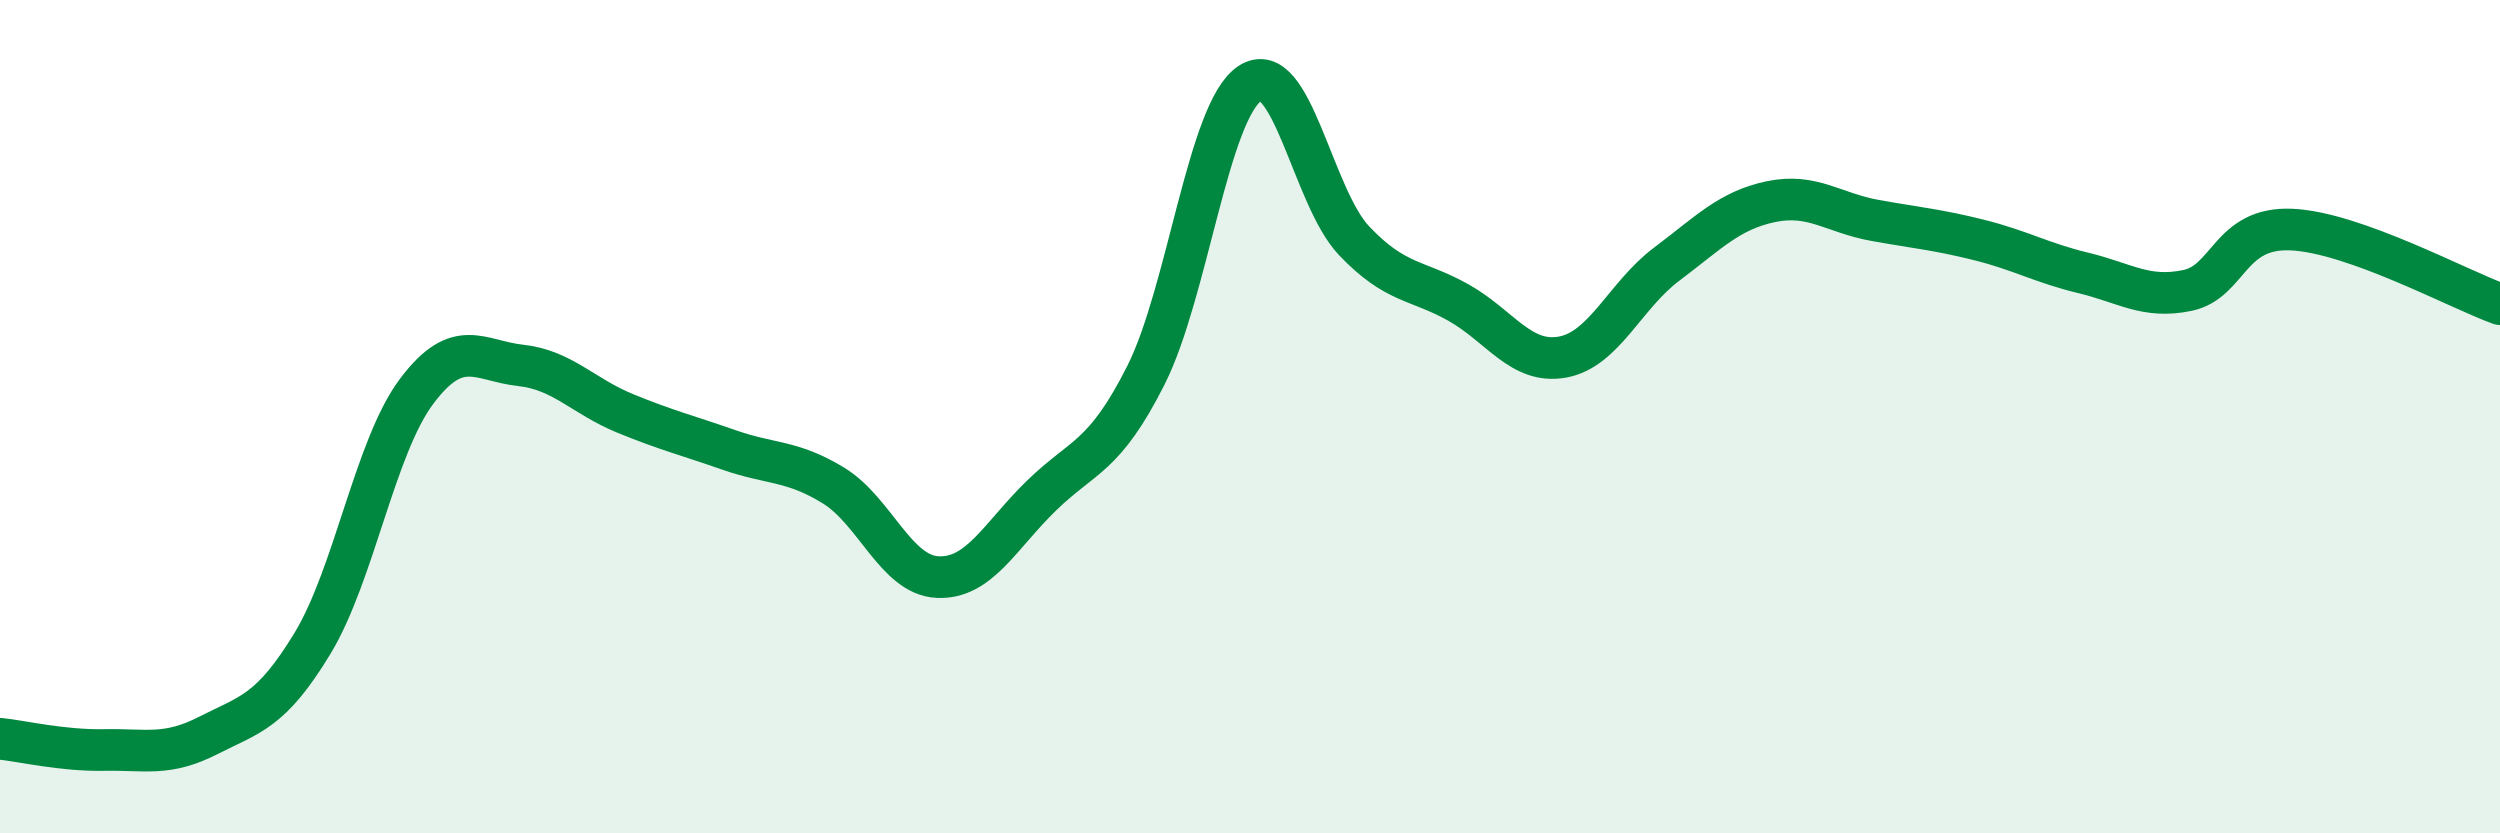
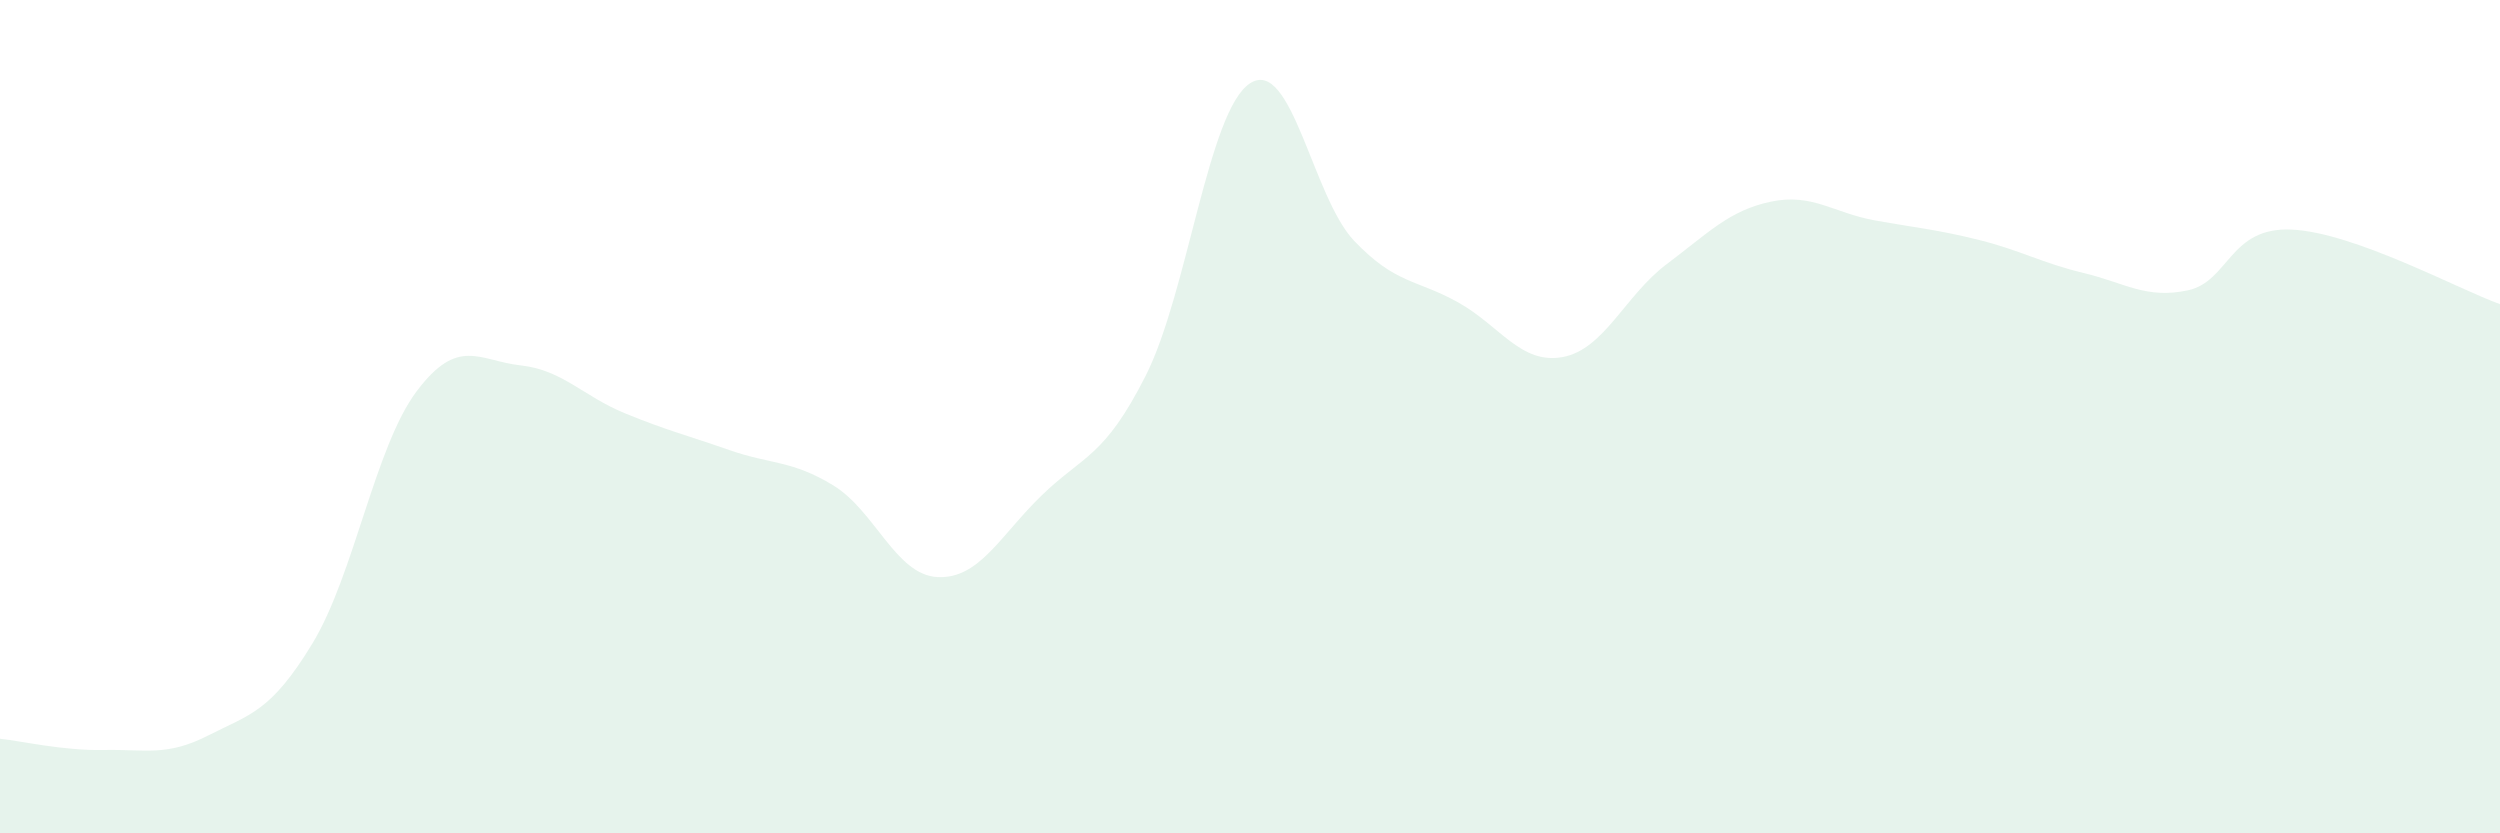
<svg xmlns="http://www.w3.org/2000/svg" width="60" height="20" viewBox="0 0 60 20">
  <path d="M 0,17.73 C 0.5,17.78 1.5,18.02 2.5,18 C 3.5,17.98 4,18.16 5,17.65 C 6,17.14 6.5,17.09 7.5,15.44 C 8.5,13.79 9,10.72 10,9.39 C 11,8.06 11.5,8.66 12.5,8.77 C 13.5,8.88 14,9.51 15,9.92 C 16,10.33 16.5,10.45 17.5,10.8 C 18.5,11.15 19,11.04 20,11.65 C 21,12.26 21.5,13.8 22.5,13.85 C 23.5,13.9 24,12.86 25,11.89 C 26,10.92 26.5,10.99 27.5,9.01 C 28.5,7.03 29,2.65 30,2 C 31,1.35 31.5,4.73 32.5,5.78 C 33.5,6.83 34,6.7 35,7.26 C 36,7.82 36.5,8.75 37.5,8.57 C 38.5,8.39 39,7.09 40,6.34 C 41,5.59 41.5,5.05 42.5,4.84 C 43.5,4.63 44,5.11 45,5.29 C 46,5.47 46.5,5.51 47.5,5.76 C 48.5,6.01 49,6.31 50,6.55 C 51,6.79 51.5,7.18 52.5,6.97 C 53.5,6.76 53.5,5.44 55,5.51 C 56.5,5.58 59,6.94 60,7.3L60 20L0 20Z" fill="#008740" opacity="0.1" stroke-linecap="round" stroke-linejoin="round" />
-   <path d="M 0,17.73 C 0.5,17.78 1.5,18.02 2.5,18 C 3.5,17.98 4,18.16 5,17.65 C 6,17.14 6.5,17.09 7.5,15.44 C 8.5,13.79 9,10.72 10,9.39 C 11,8.06 11.5,8.66 12.5,8.77 C 13.5,8.88 14,9.51 15,9.92 C 16,10.33 16.5,10.45 17.5,10.8 C 18.5,11.15 19,11.04 20,11.65 C 21,12.26 21.5,13.8 22.5,13.85 C 23.5,13.9 24,12.86 25,11.89 C 26,10.92 26.5,10.99 27.5,9.01 C 28.5,7.03 29,2.65 30,2 C 31,1.35 31.5,4.73 32.5,5.78 C 33.5,6.83 34,6.7 35,7.26 C 36,7.82 36.5,8.75 37.5,8.57 C 38.5,8.39 39,7.09 40,6.34 C 41,5.59 41.5,5.05 42.5,4.84 C 43.5,4.63 44,5.11 45,5.29 C 46,5.47 46.5,5.51 47.5,5.76 C 48.5,6.01 49,6.31 50,6.55 C 51,6.79 51.5,7.18 52.5,6.97 C 53.5,6.76 53.5,5.44 55,5.51 C 56.5,5.58 59,6.94 60,7.3" stroke="#008740" stroke-width="1" fill="none" stroke-linecap="round" stroke-linejoin="round" />
</svg>